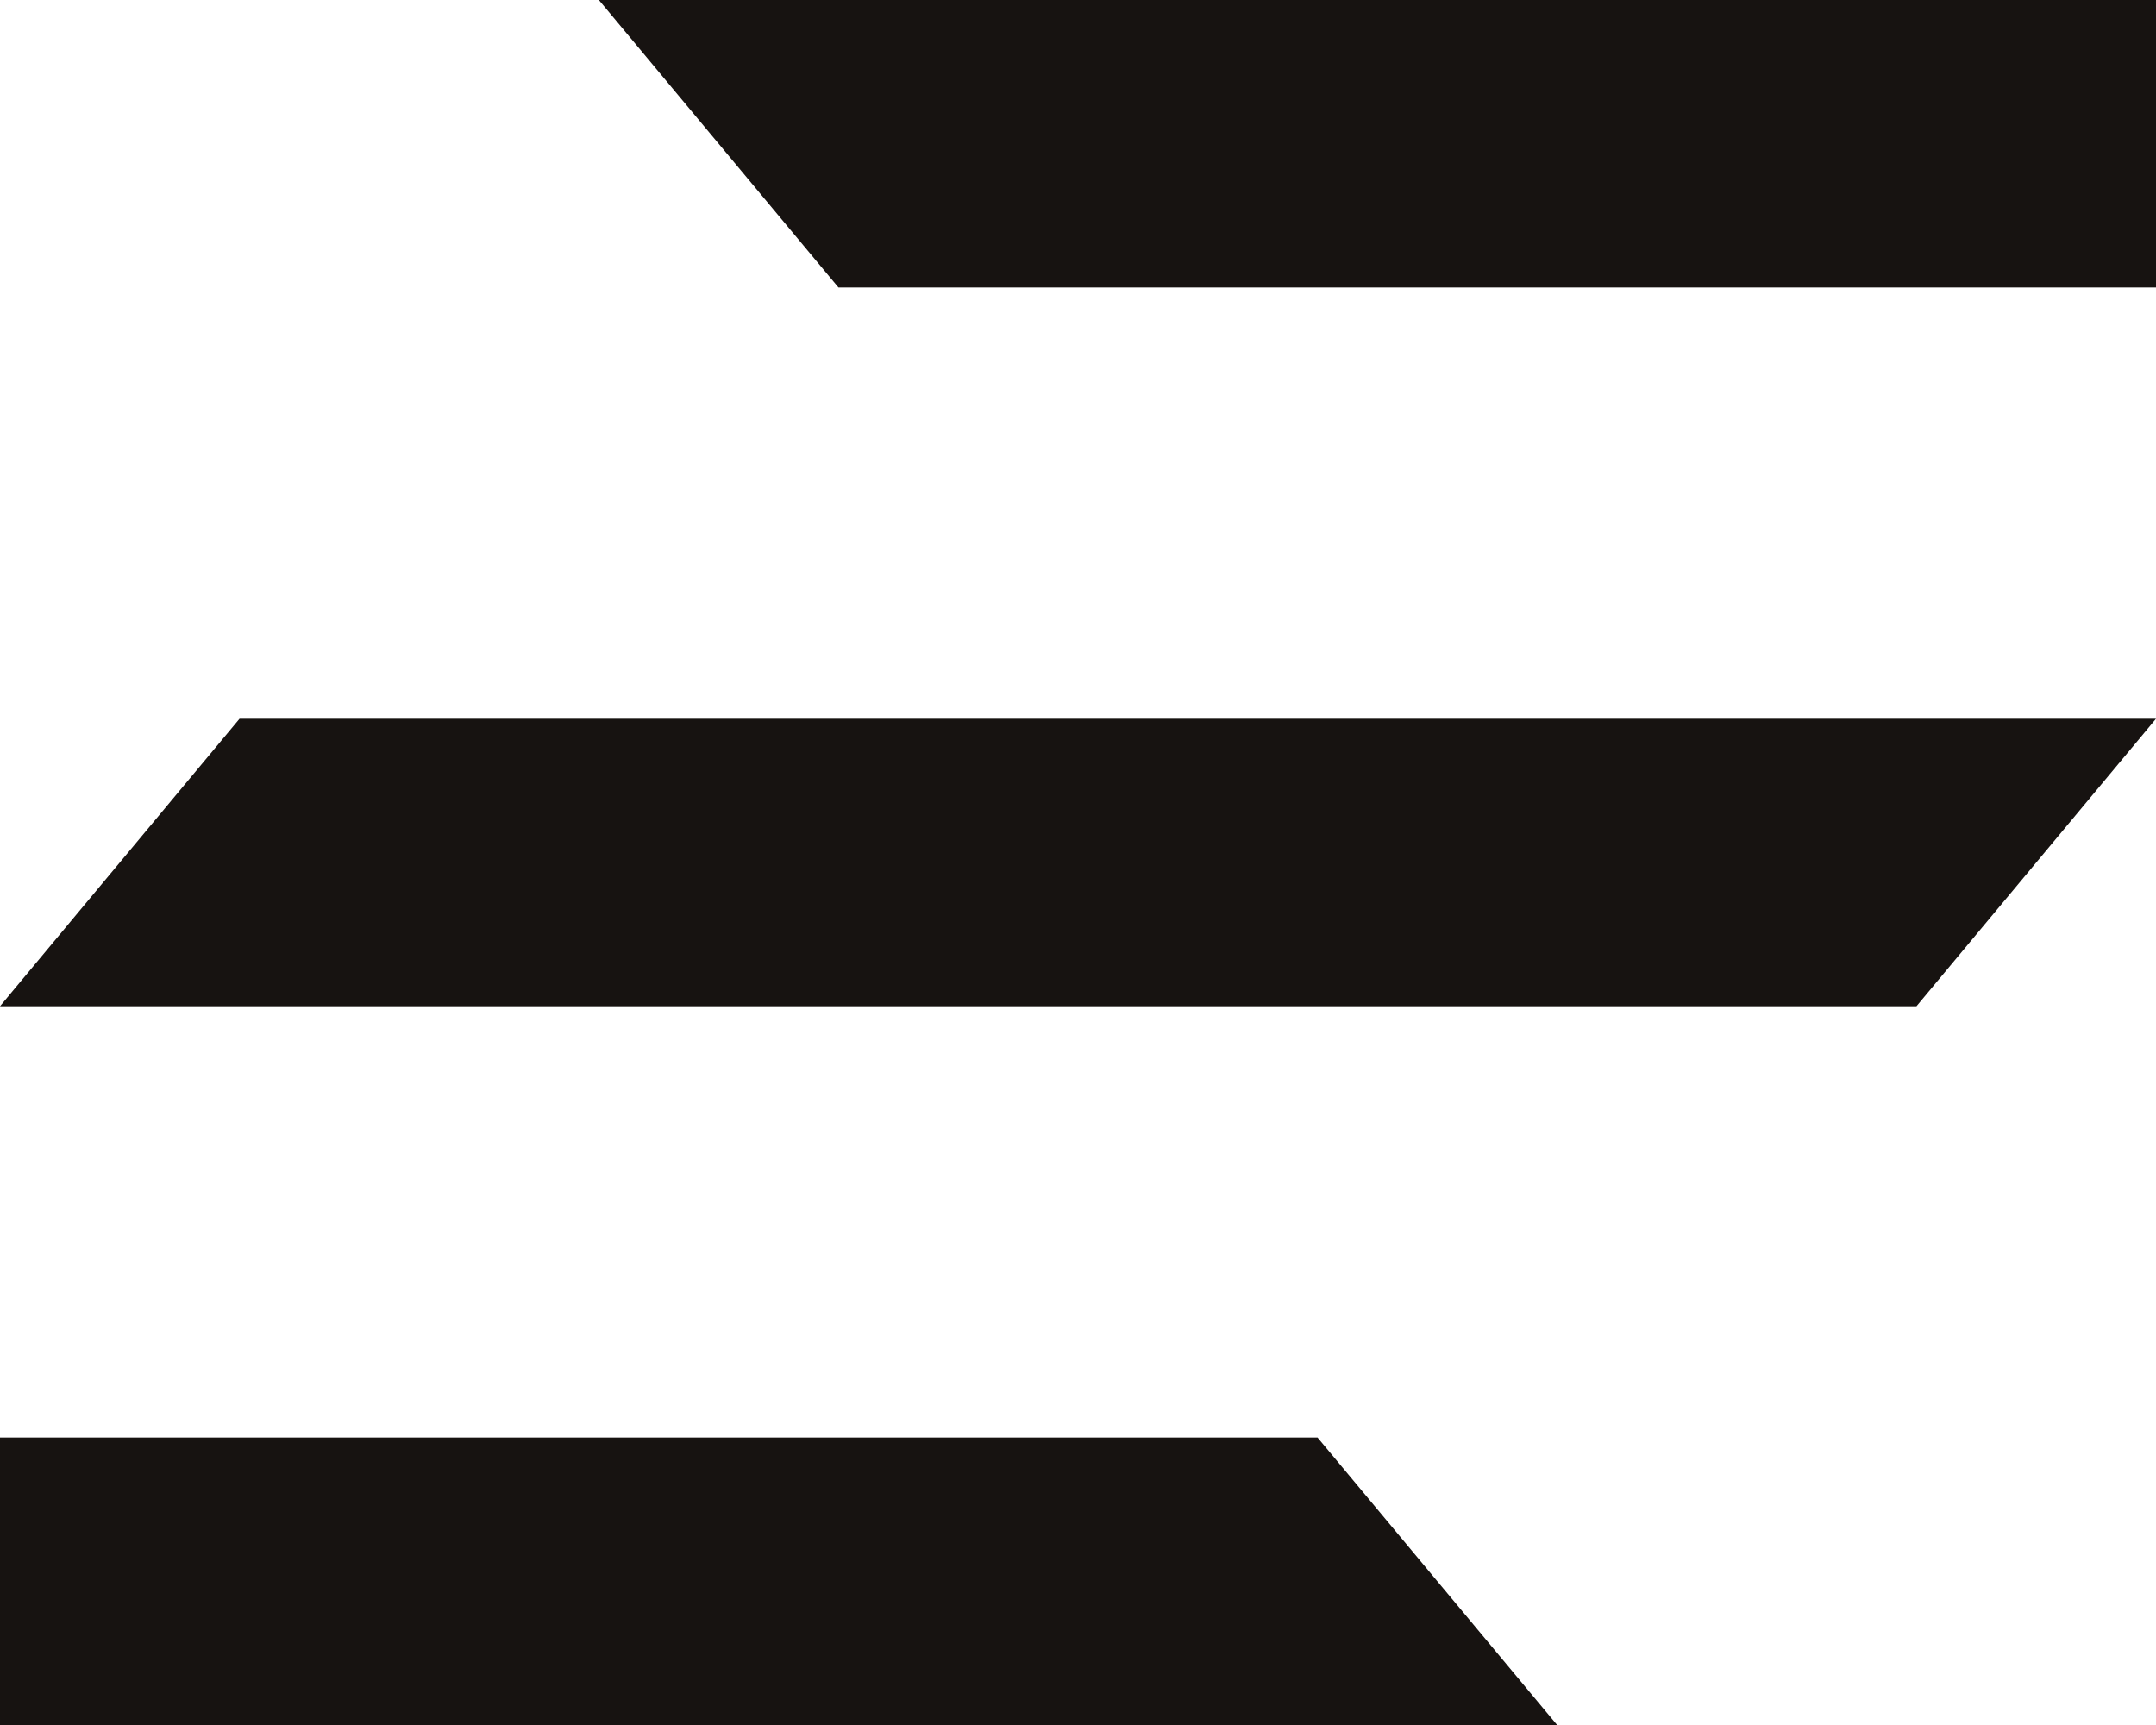
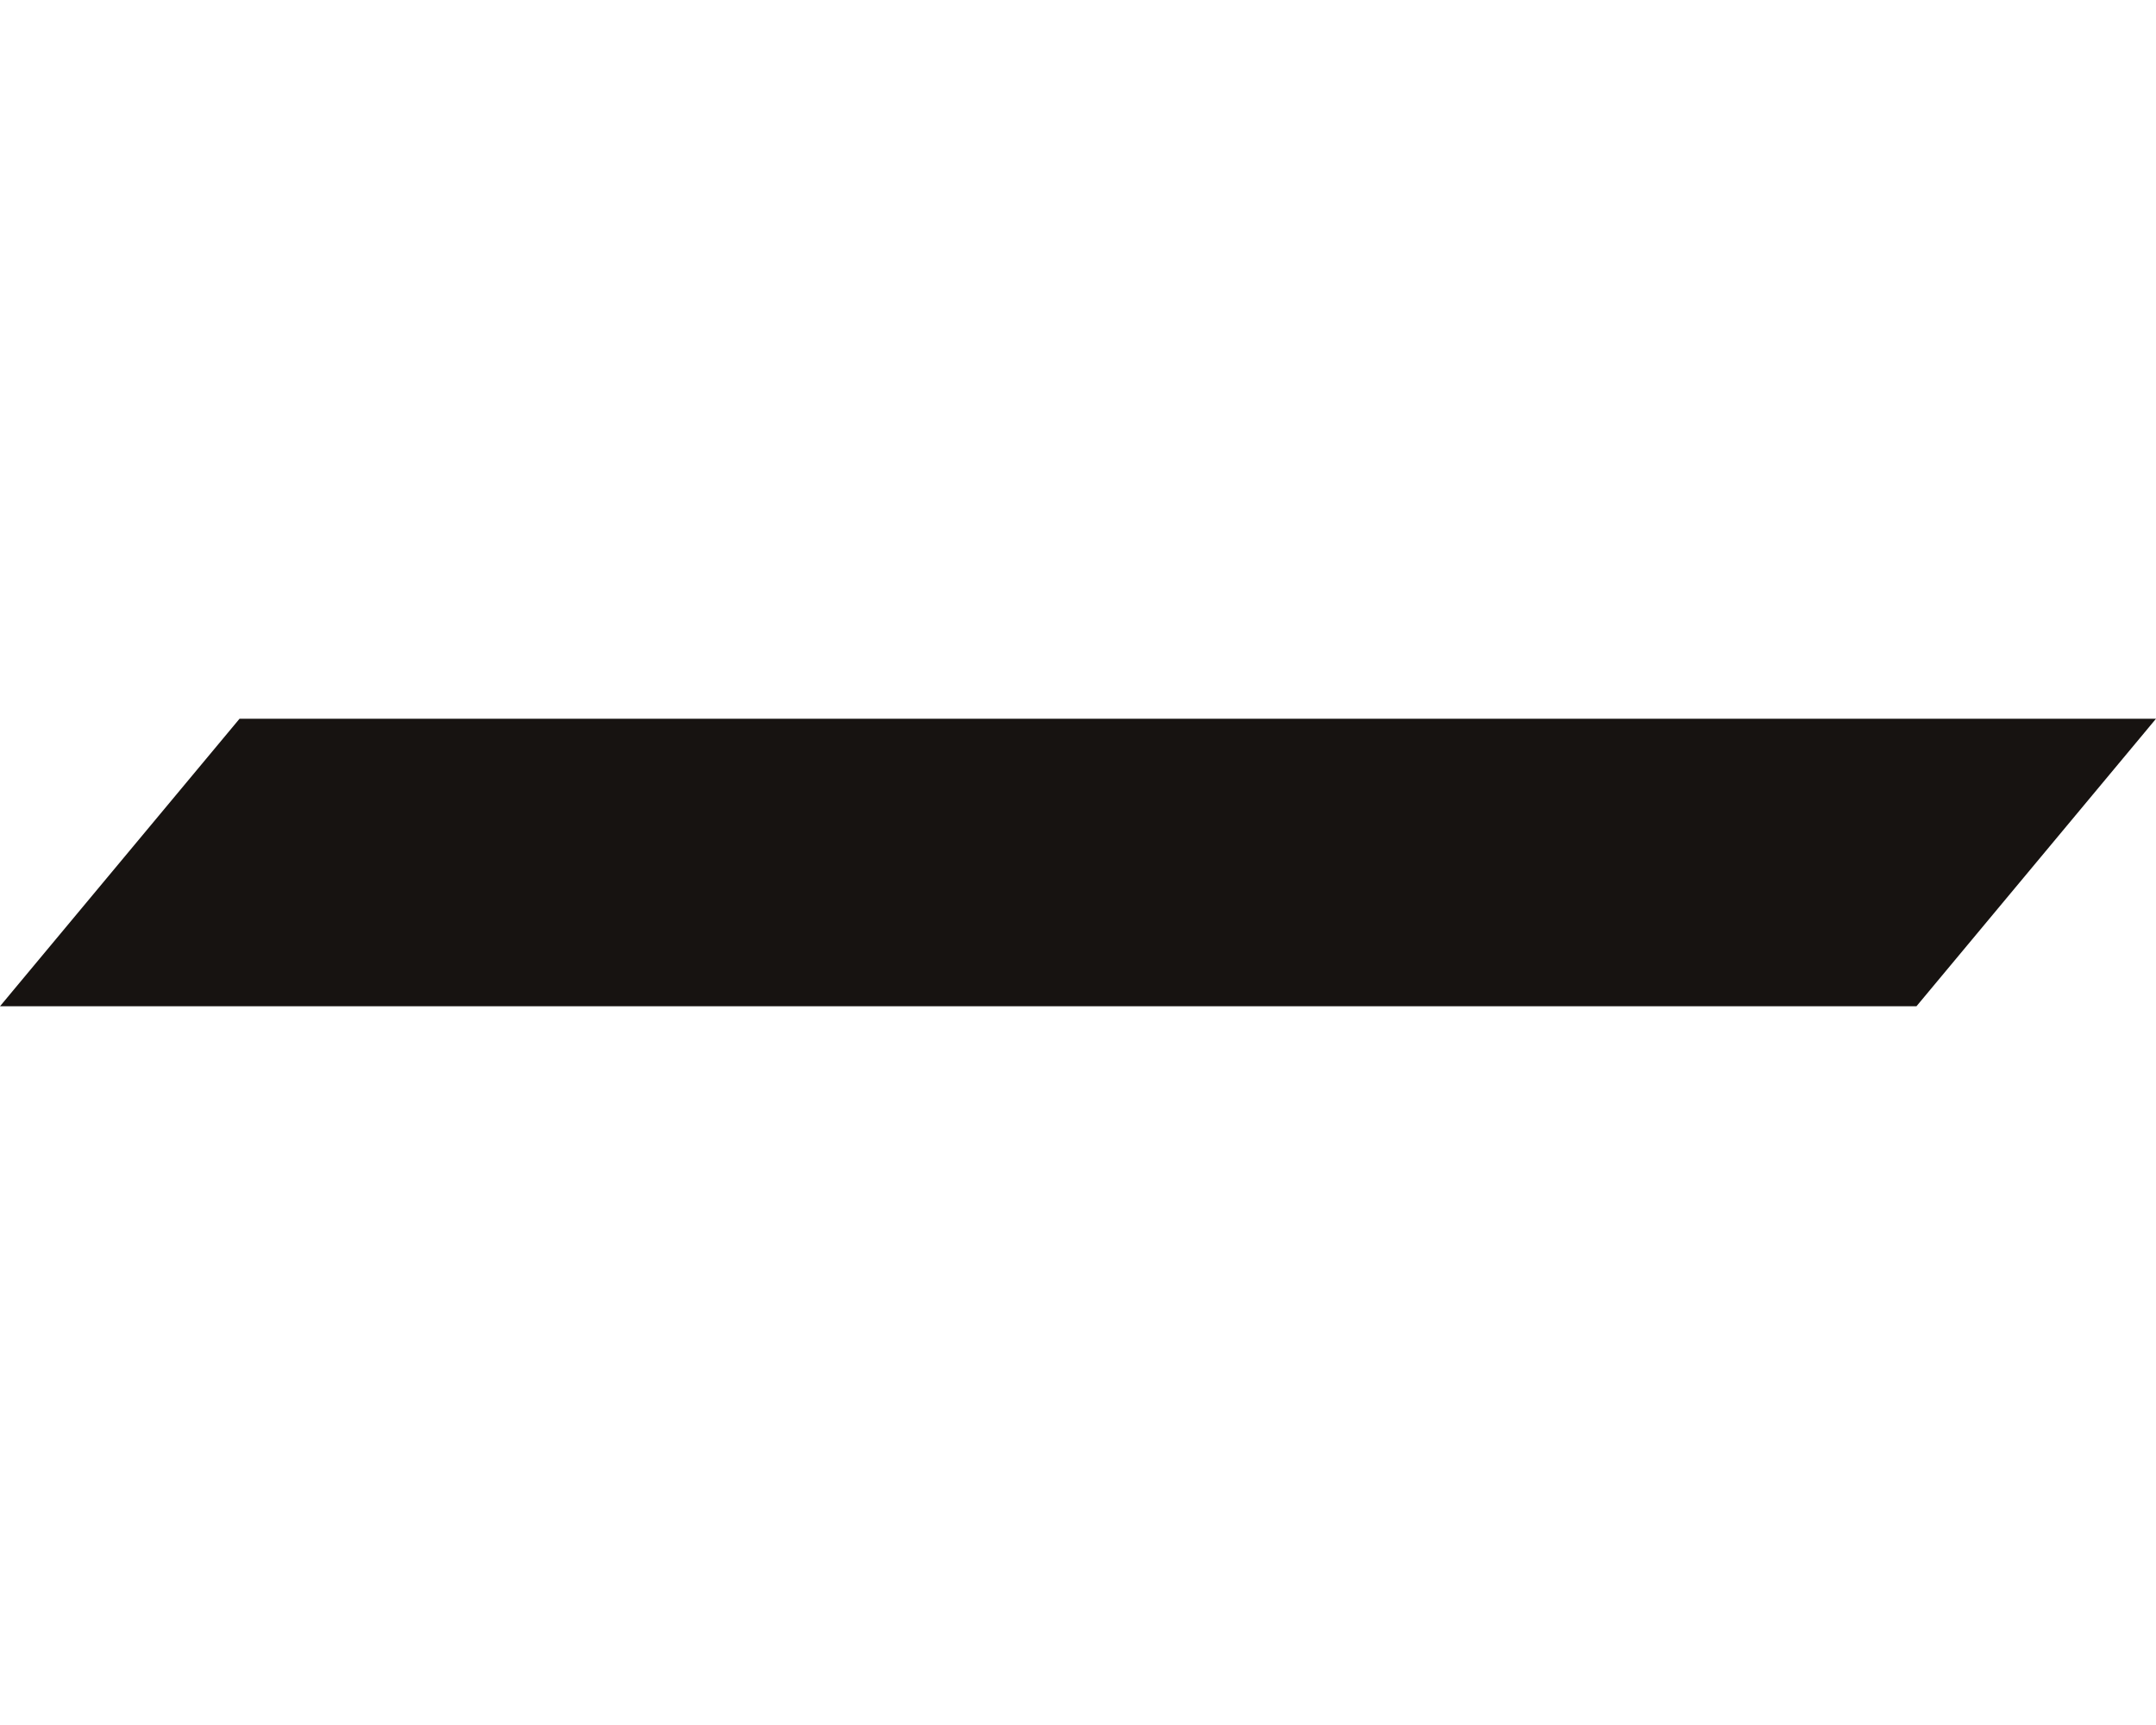
<svg xmlns="http://www.w3.org/2000/svg" width="30" height="24" viewBox="0 0 30 24" fill="none">
-   <path d="M30 0H8.333L11.667 4H30V0Z" fill="#171311" />
-   <path d="M30 10H3.333L0 14H26.667L30 10Z" fill="#171311" />
-   <path d="M-9.53674e-06 24H21.667L18.333 20H-9.53674e-06V24Z" fill="#171311" />
+   <path d="M30 10H3.333L0 14H26.667Z" fill="#171311" />
</svg>